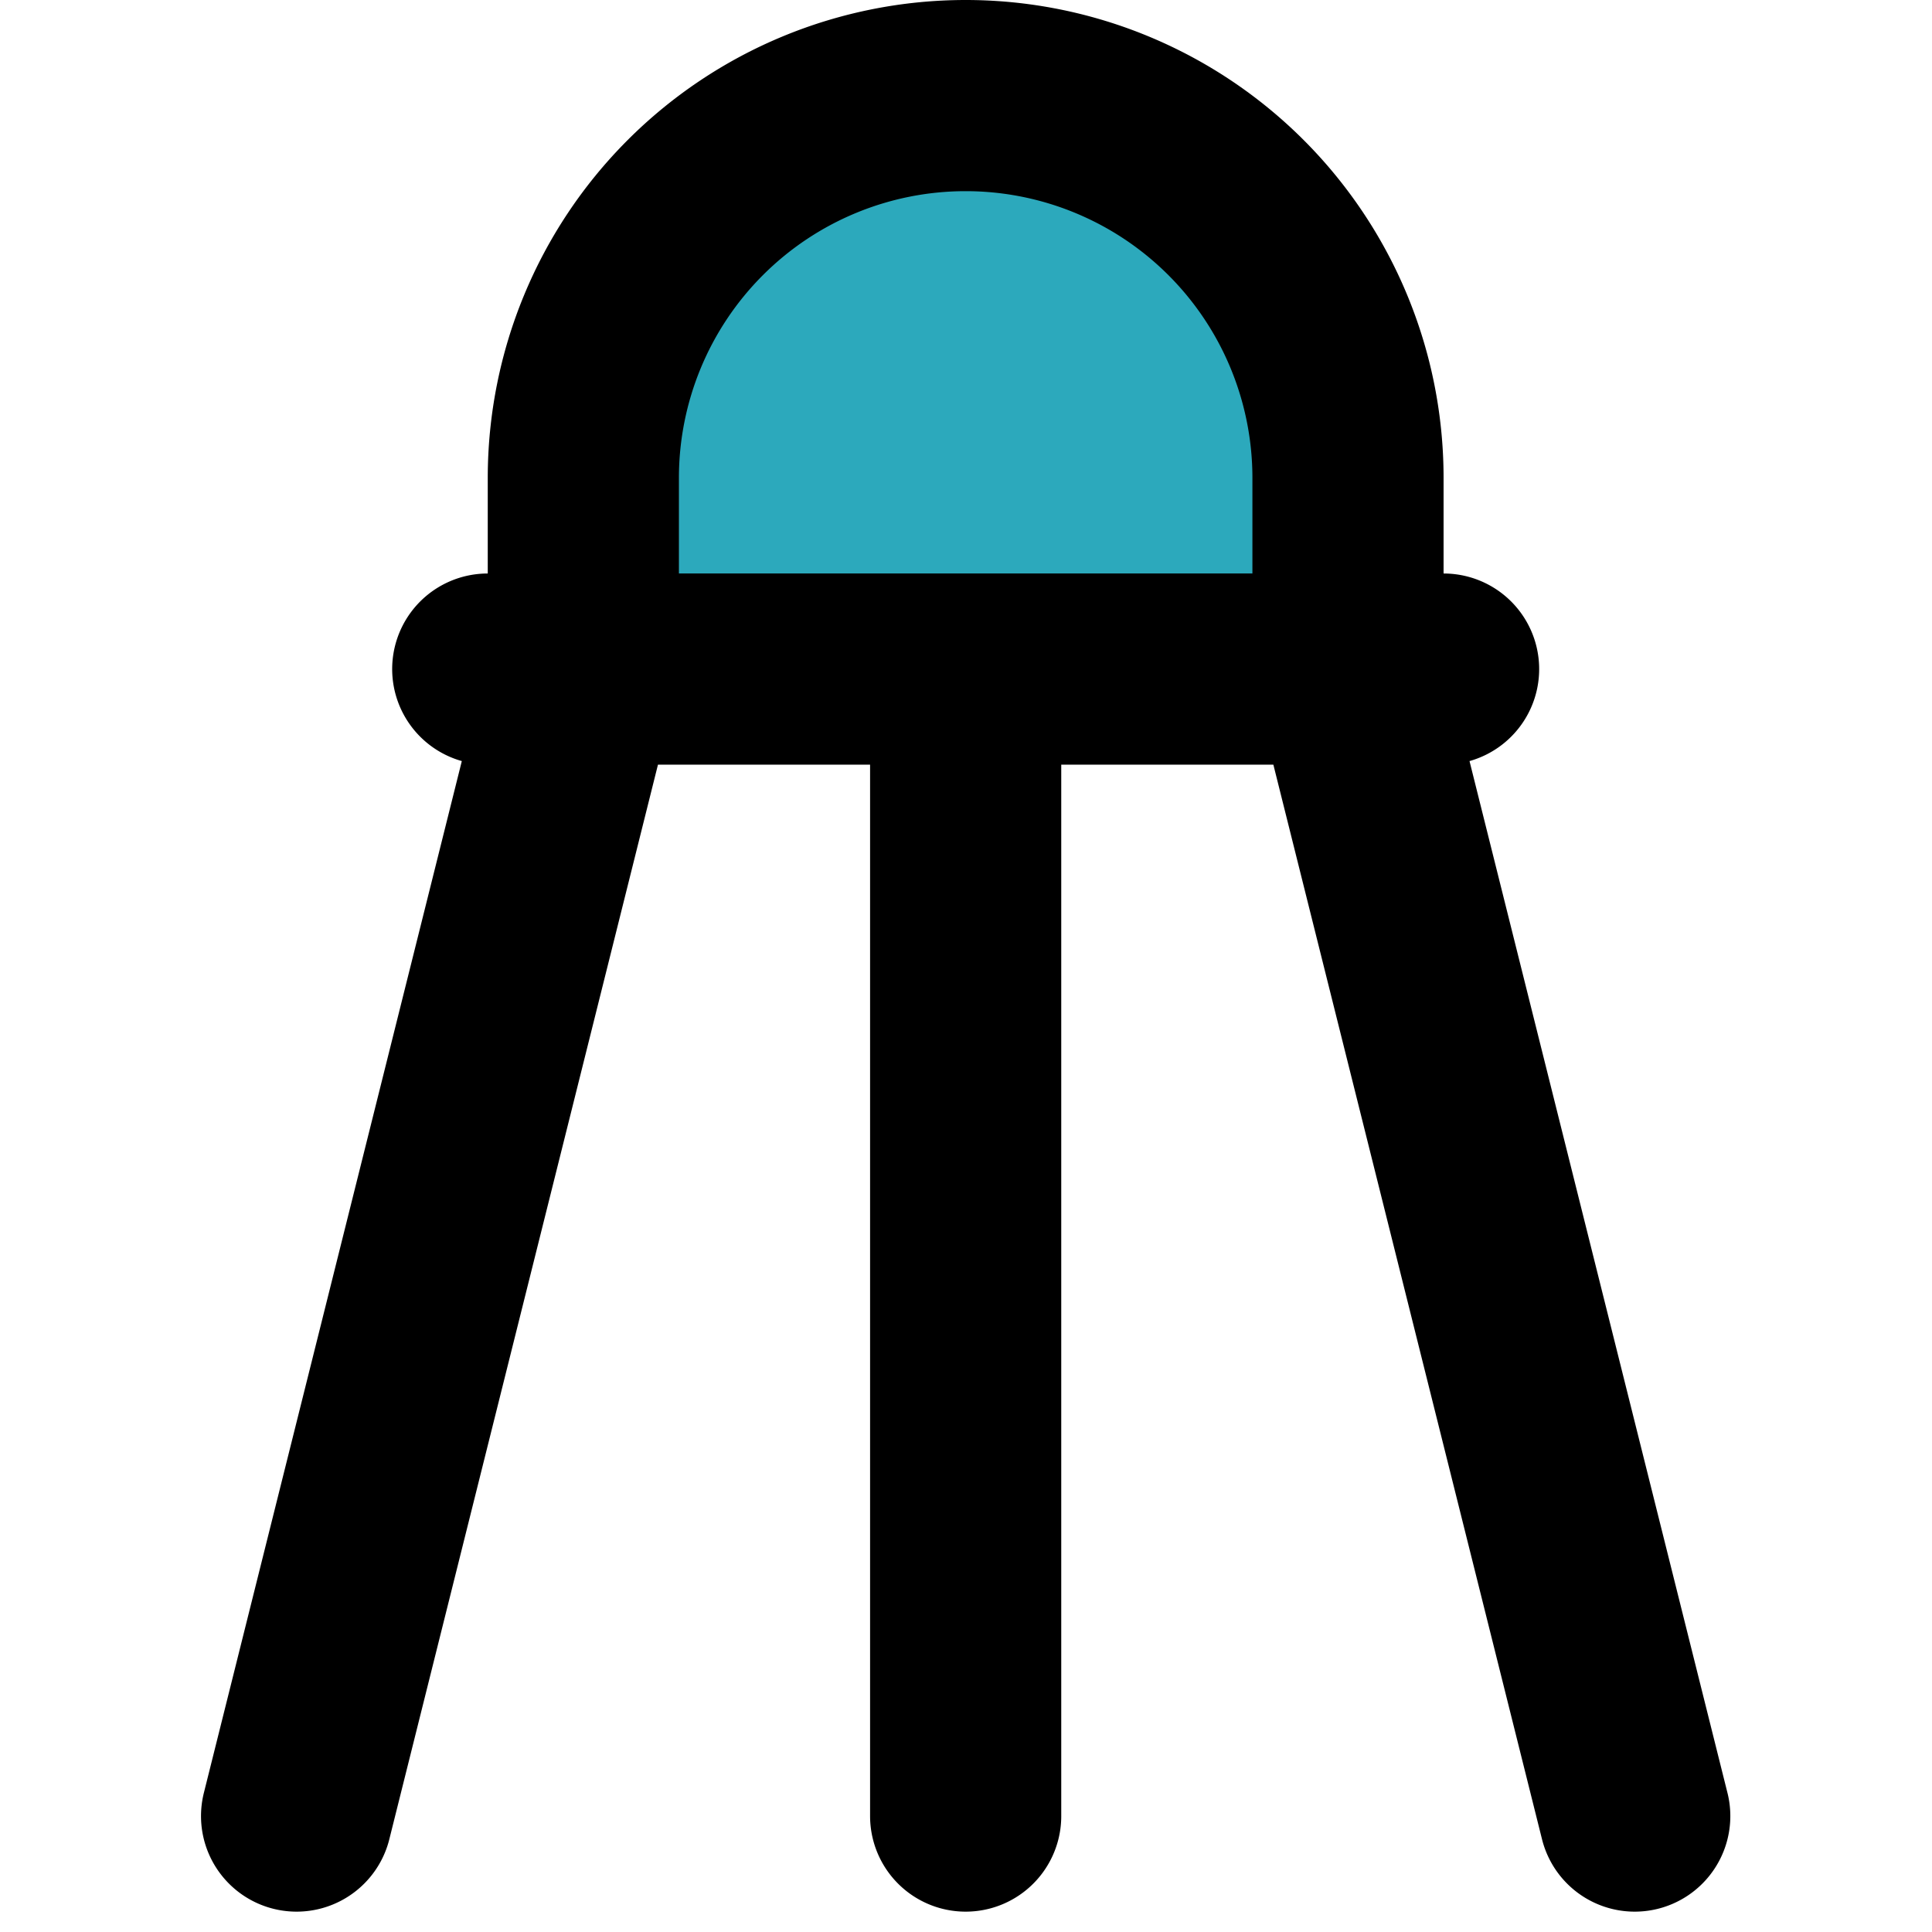
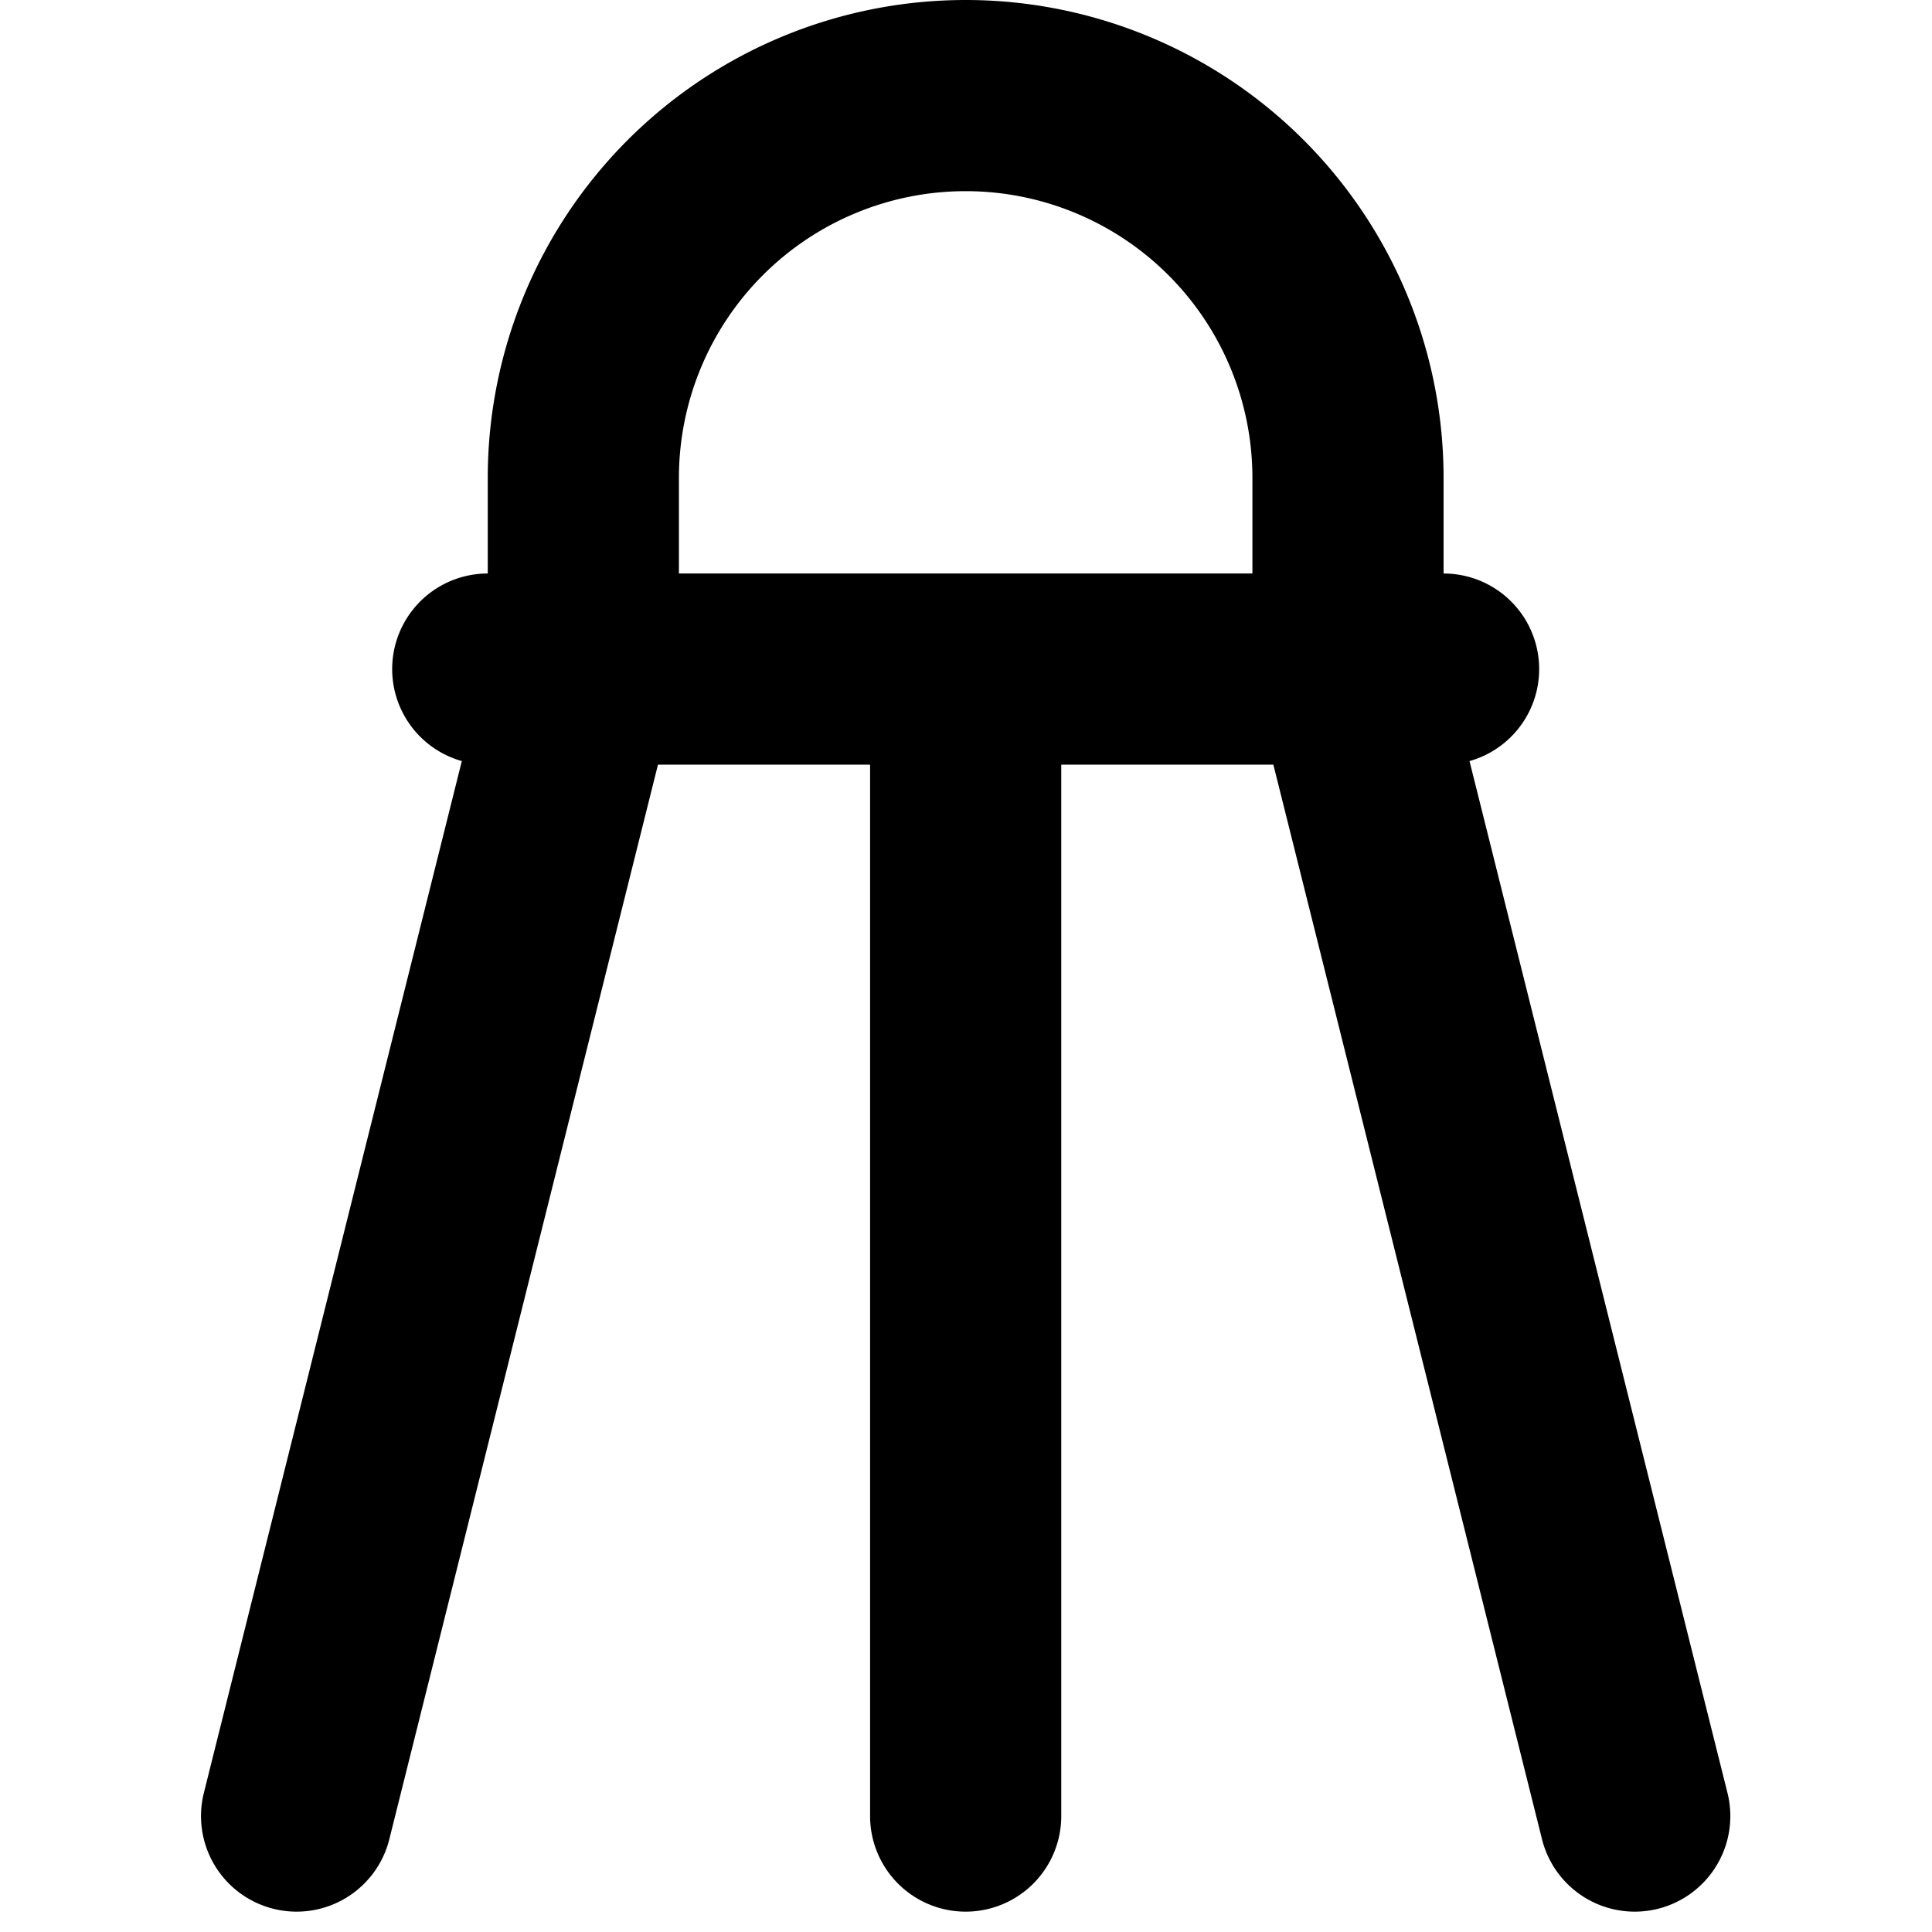
<svg xmlns="http://www.w3.org/2000/svg" width="800px" height="800px" viewBox="-1.89 0 20.213 20.213">
  <g id="shuttlecock-2" transform="translate(-3.787 -2)">
-     <path id="secondary" fill="#2ca9bc" d="M8,3h8V5a4,4,0,0,1-4,4h0A4,4,0,0,1,8,5Z" transform="translate(24 12) rotate(180)" />
    <path id="primary" d="M8,9,5,21M16,9l3,12M8,7V9h8V7a4,4,0,0,0-4-4h0A4,4,0,0,0,8,7Zm4,14V9m5,0H7" fill="none" stroke="#000000" stroke-linecap="round" stroke-linejoin="round" stroke-width="2" />
  </g>
</svg>